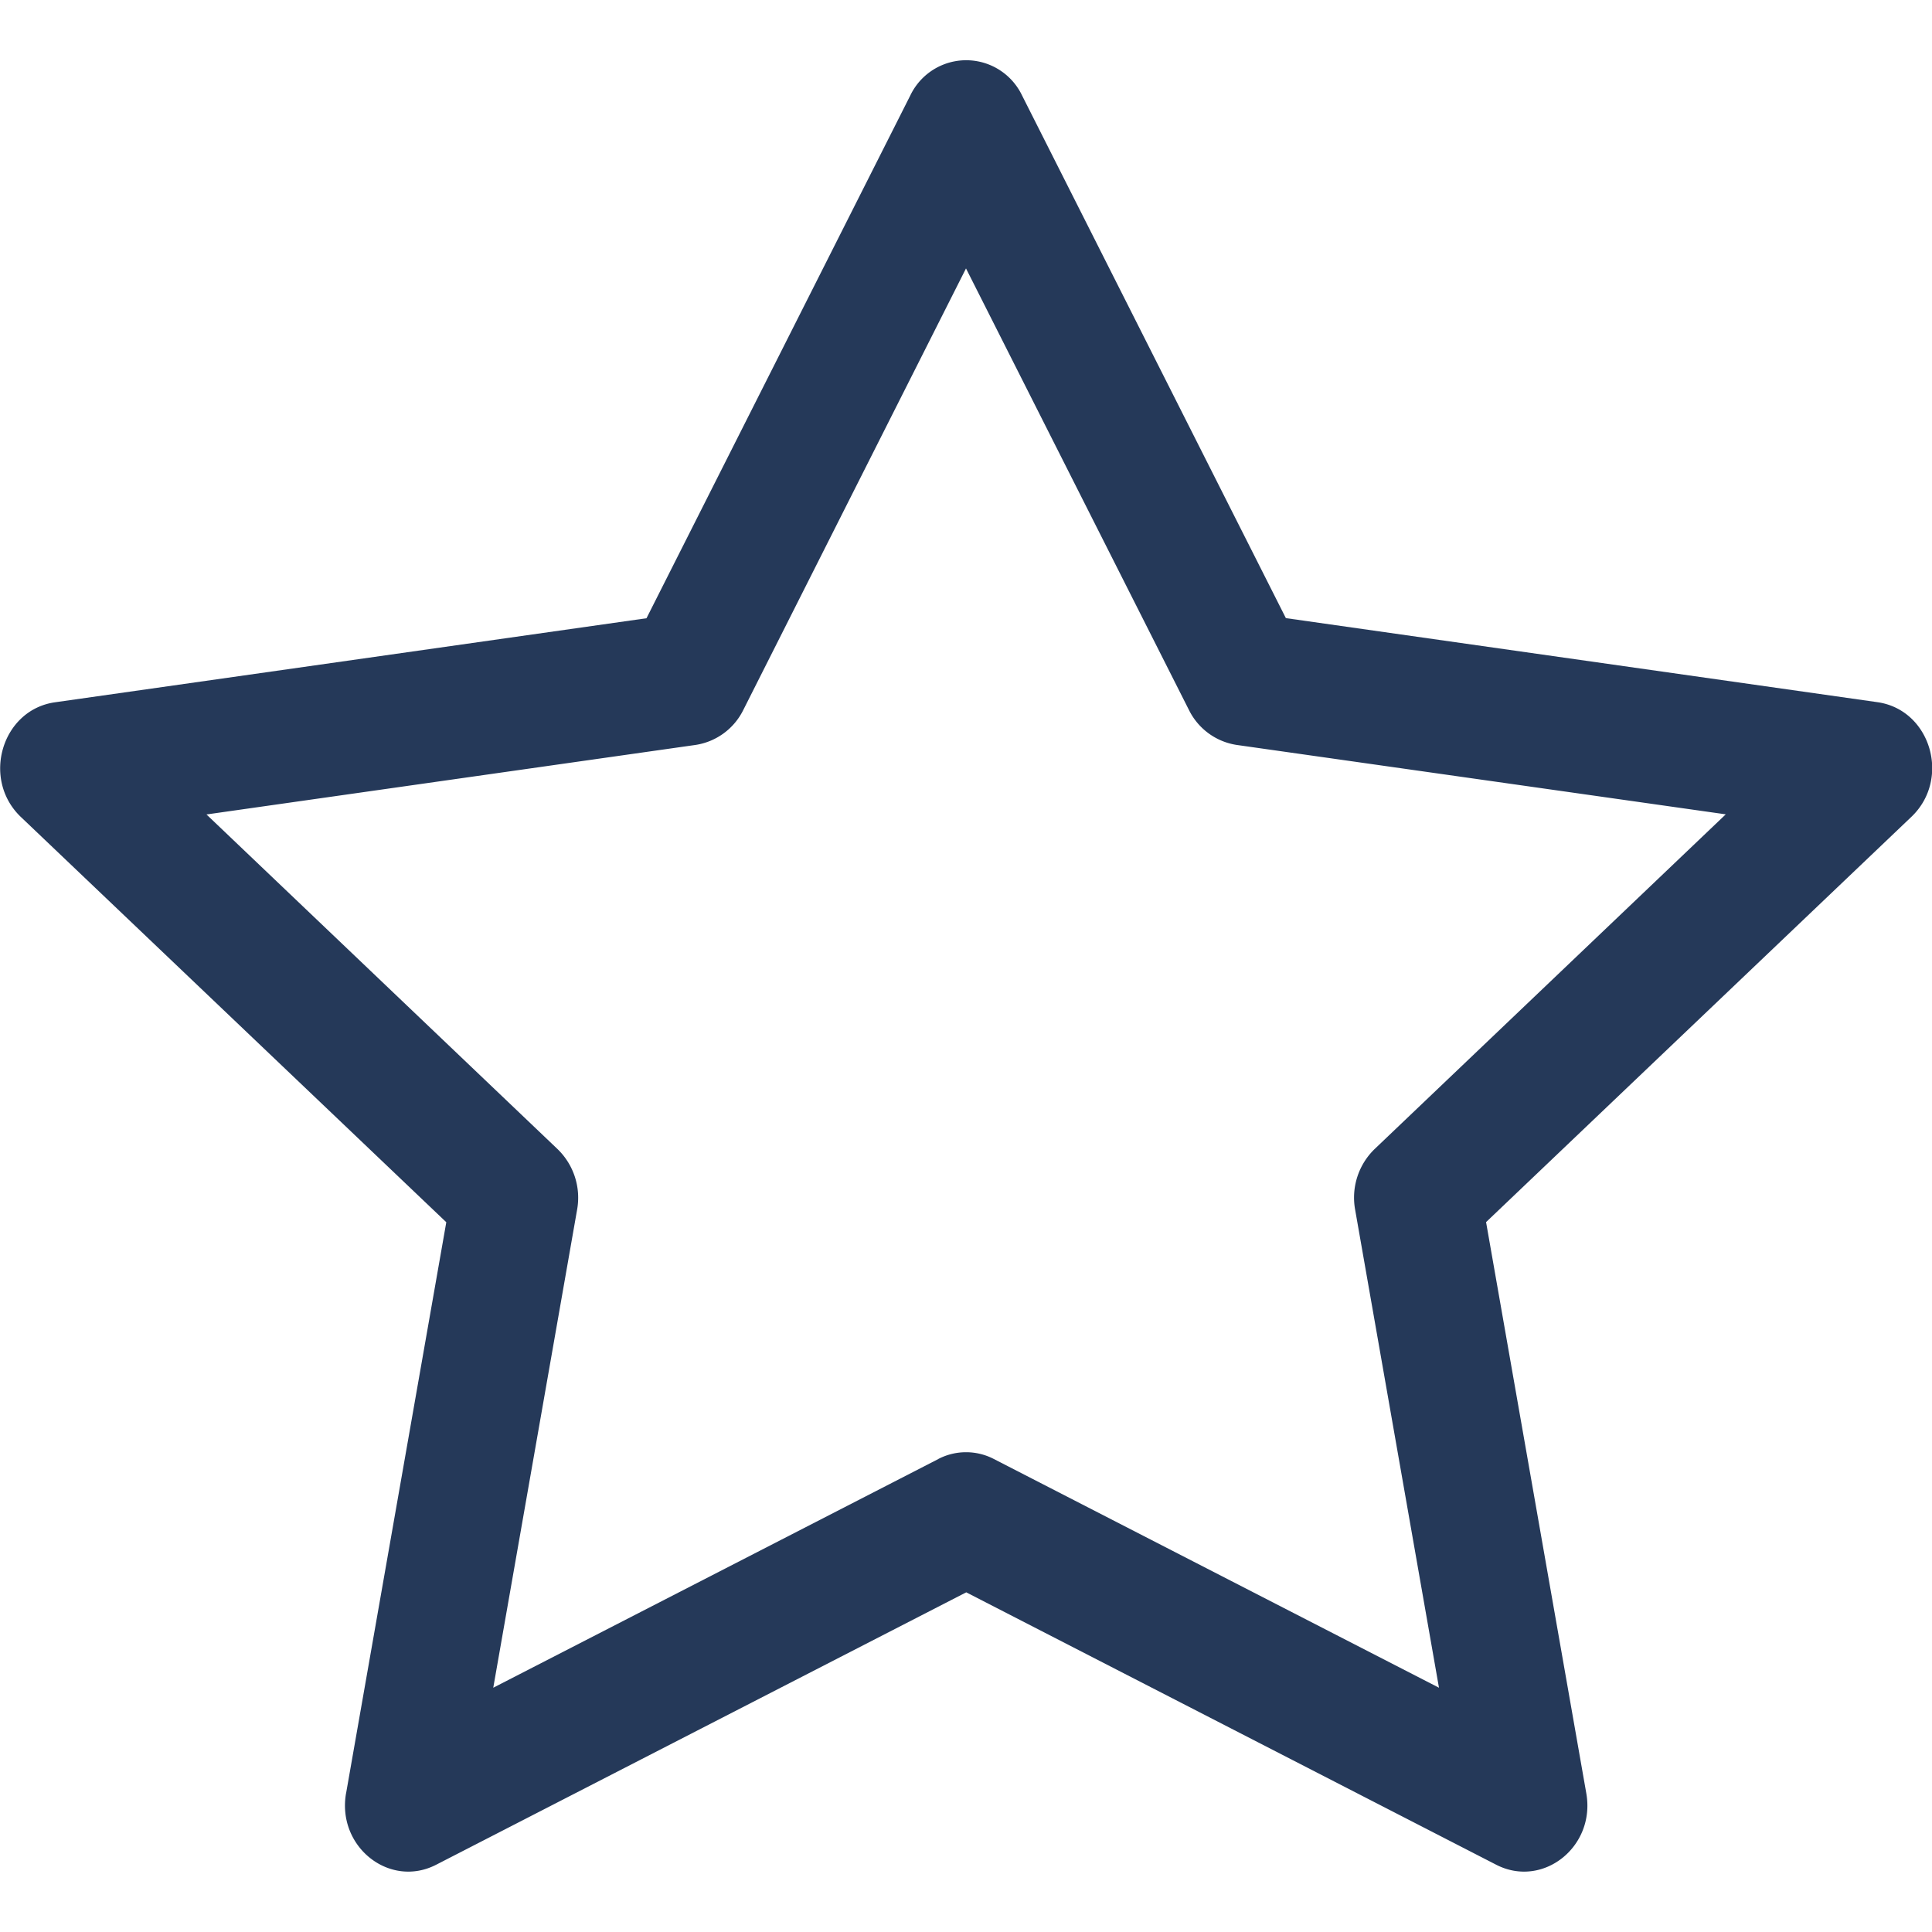
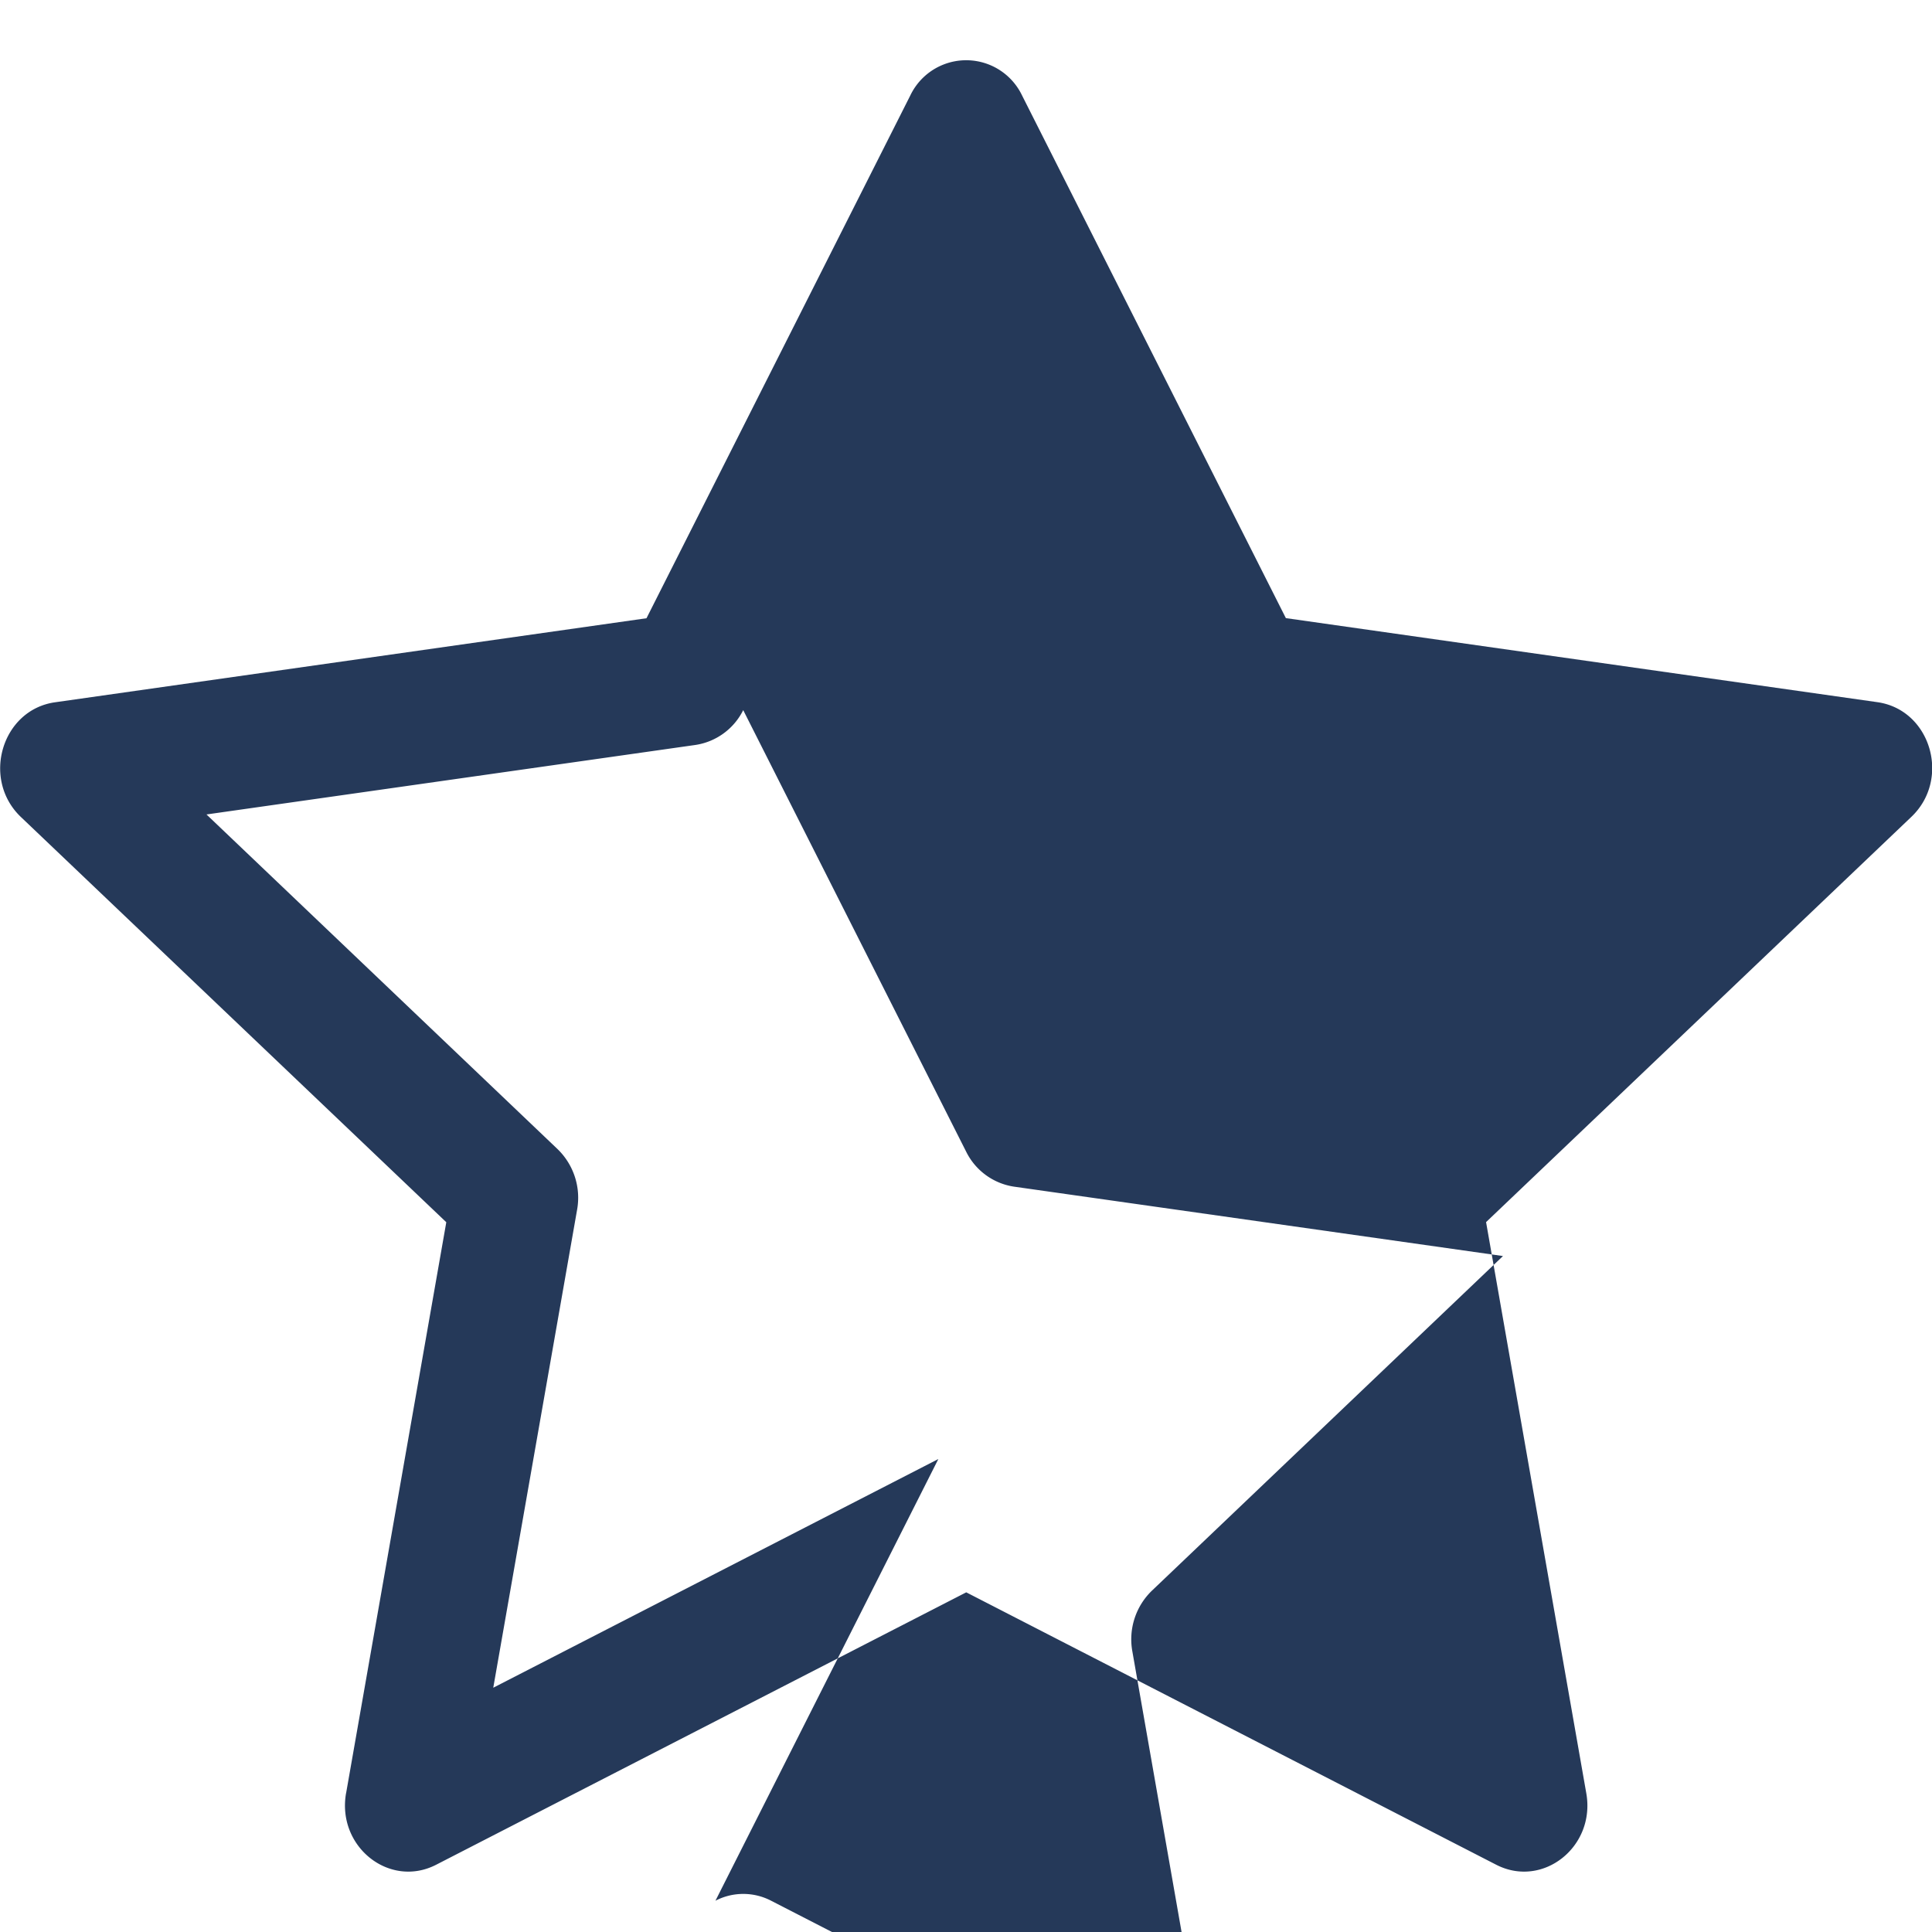
<svg xmlns="http://www.w3.org/2000/svg" width="16" height="16" fill="#253959" class="bi bi-star" viewBox="0 0 16 16">
-   <path d="M2.866 14.85c-.078.444.36.791.746.593l4.39-2.256 4.389 2.256c.386.198.824-.149.746-.592l-.83-4.73 3.522-3.356c.33-.314.16-.888-.282-.95l-4.898-.696L8.465.792a.513.513 0 0 0-.927 0L5.354 5.12l-4.898.696c-.441.062-.612.636-.283.95l3.523 3.356-.83 4.73zm4.905-2.767-3.686 1.894.694-3.957a.56.56 0 0 0-.163-.505L1.71 6.745l4.052-.576a.53.53 0 0 0 .393-.288L8 2.223l1.847 3.658a.53.53 0 0 0 .393.288l4.052.575-2.906 2.77a.56.56 0 0 0-.163.506l.694 3.957-3.686-1.894a.5.5 0 0 0-.461 0z" />
+   <path d="M2.866 14.85c-.078.444.36.791.746.593l4.39-2.256 4.389 2.256c.386.198.824-.149.746-.592l-.83-4.73 3.522-3.356c.33-.314.16-.888-.282-.95l-4.898-.696L8.465.792a.513.513 0 0 0-.927 0L5.354 5.12l-4.898.696c-.441.062-.612.636-.283.95l3.523 3.356-.83 4.73zm4.905-2.767-3.686 1.894.694-3.957a.56.56 0 0 0-.163-.505L1.71 6.745l4.052-.576a.53.53 0 0 0 .393-.288l1.847 3.658a.53.53 0 0 0 .393.288l4.052.575-2.906 2.77a.56.56 0 0 0-.163.506l.694 3.957-3.686-1.894a.5.5 0 0 0-.461 0z" />
</svg>